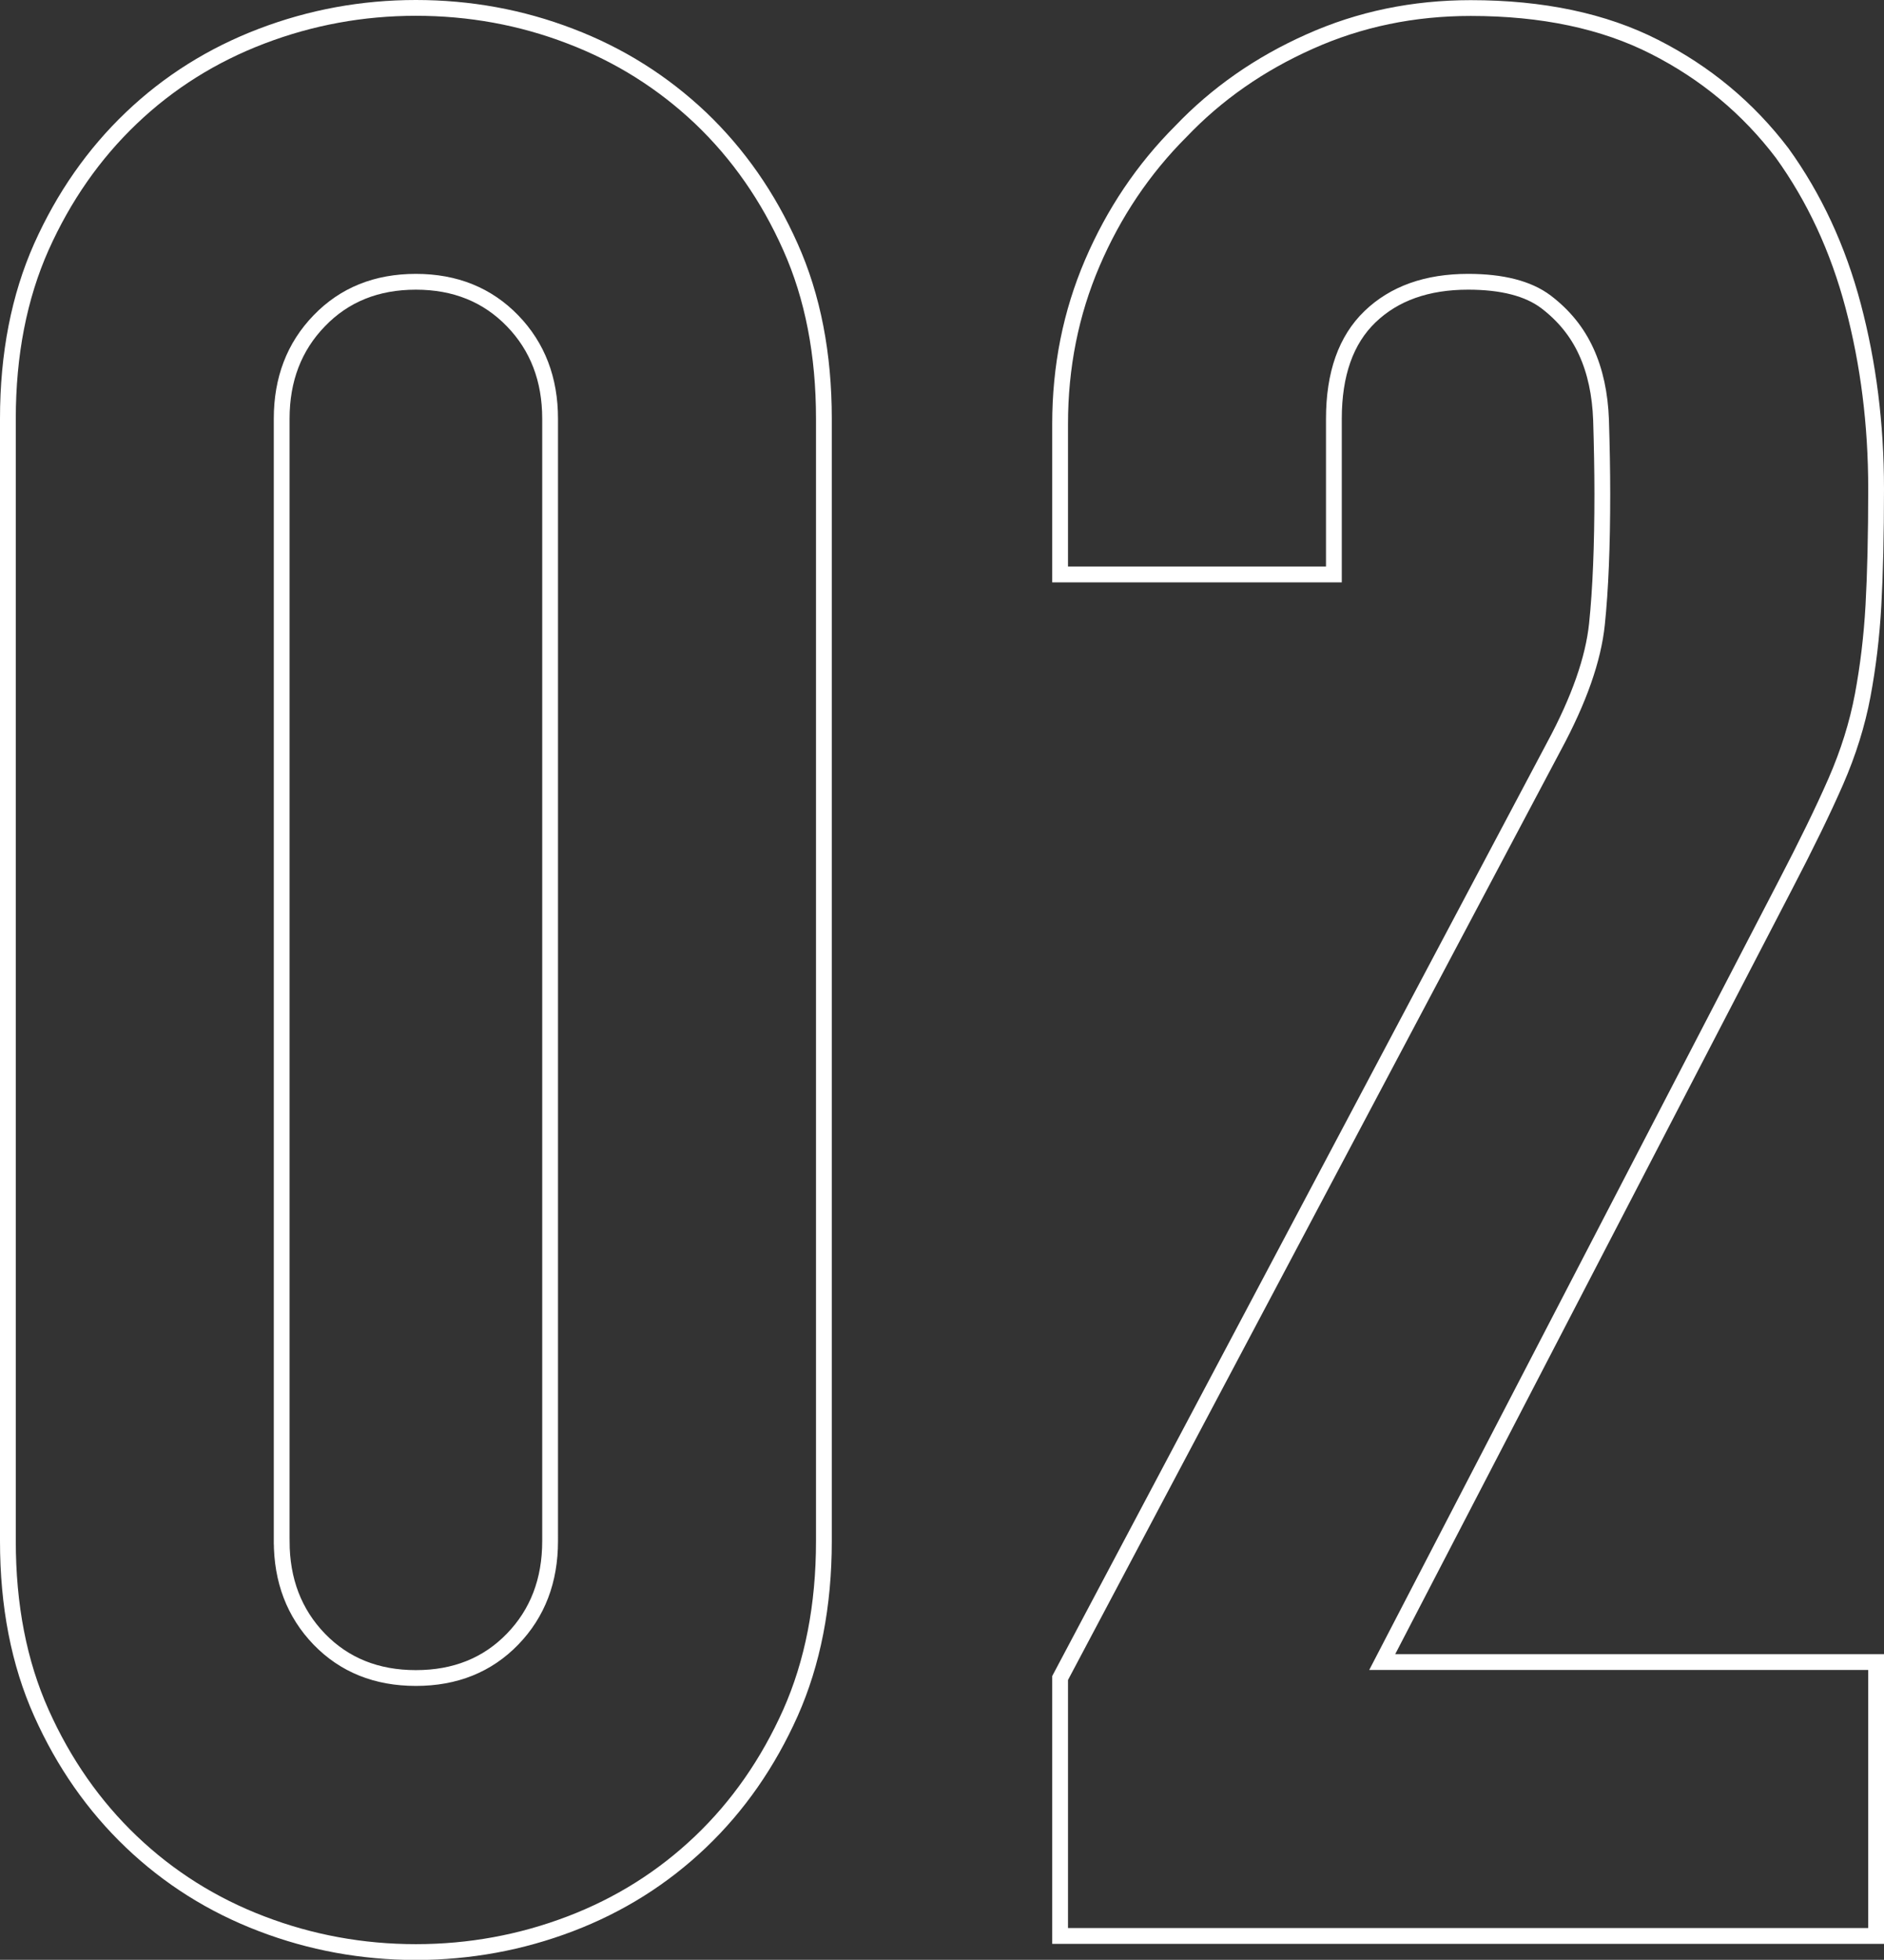
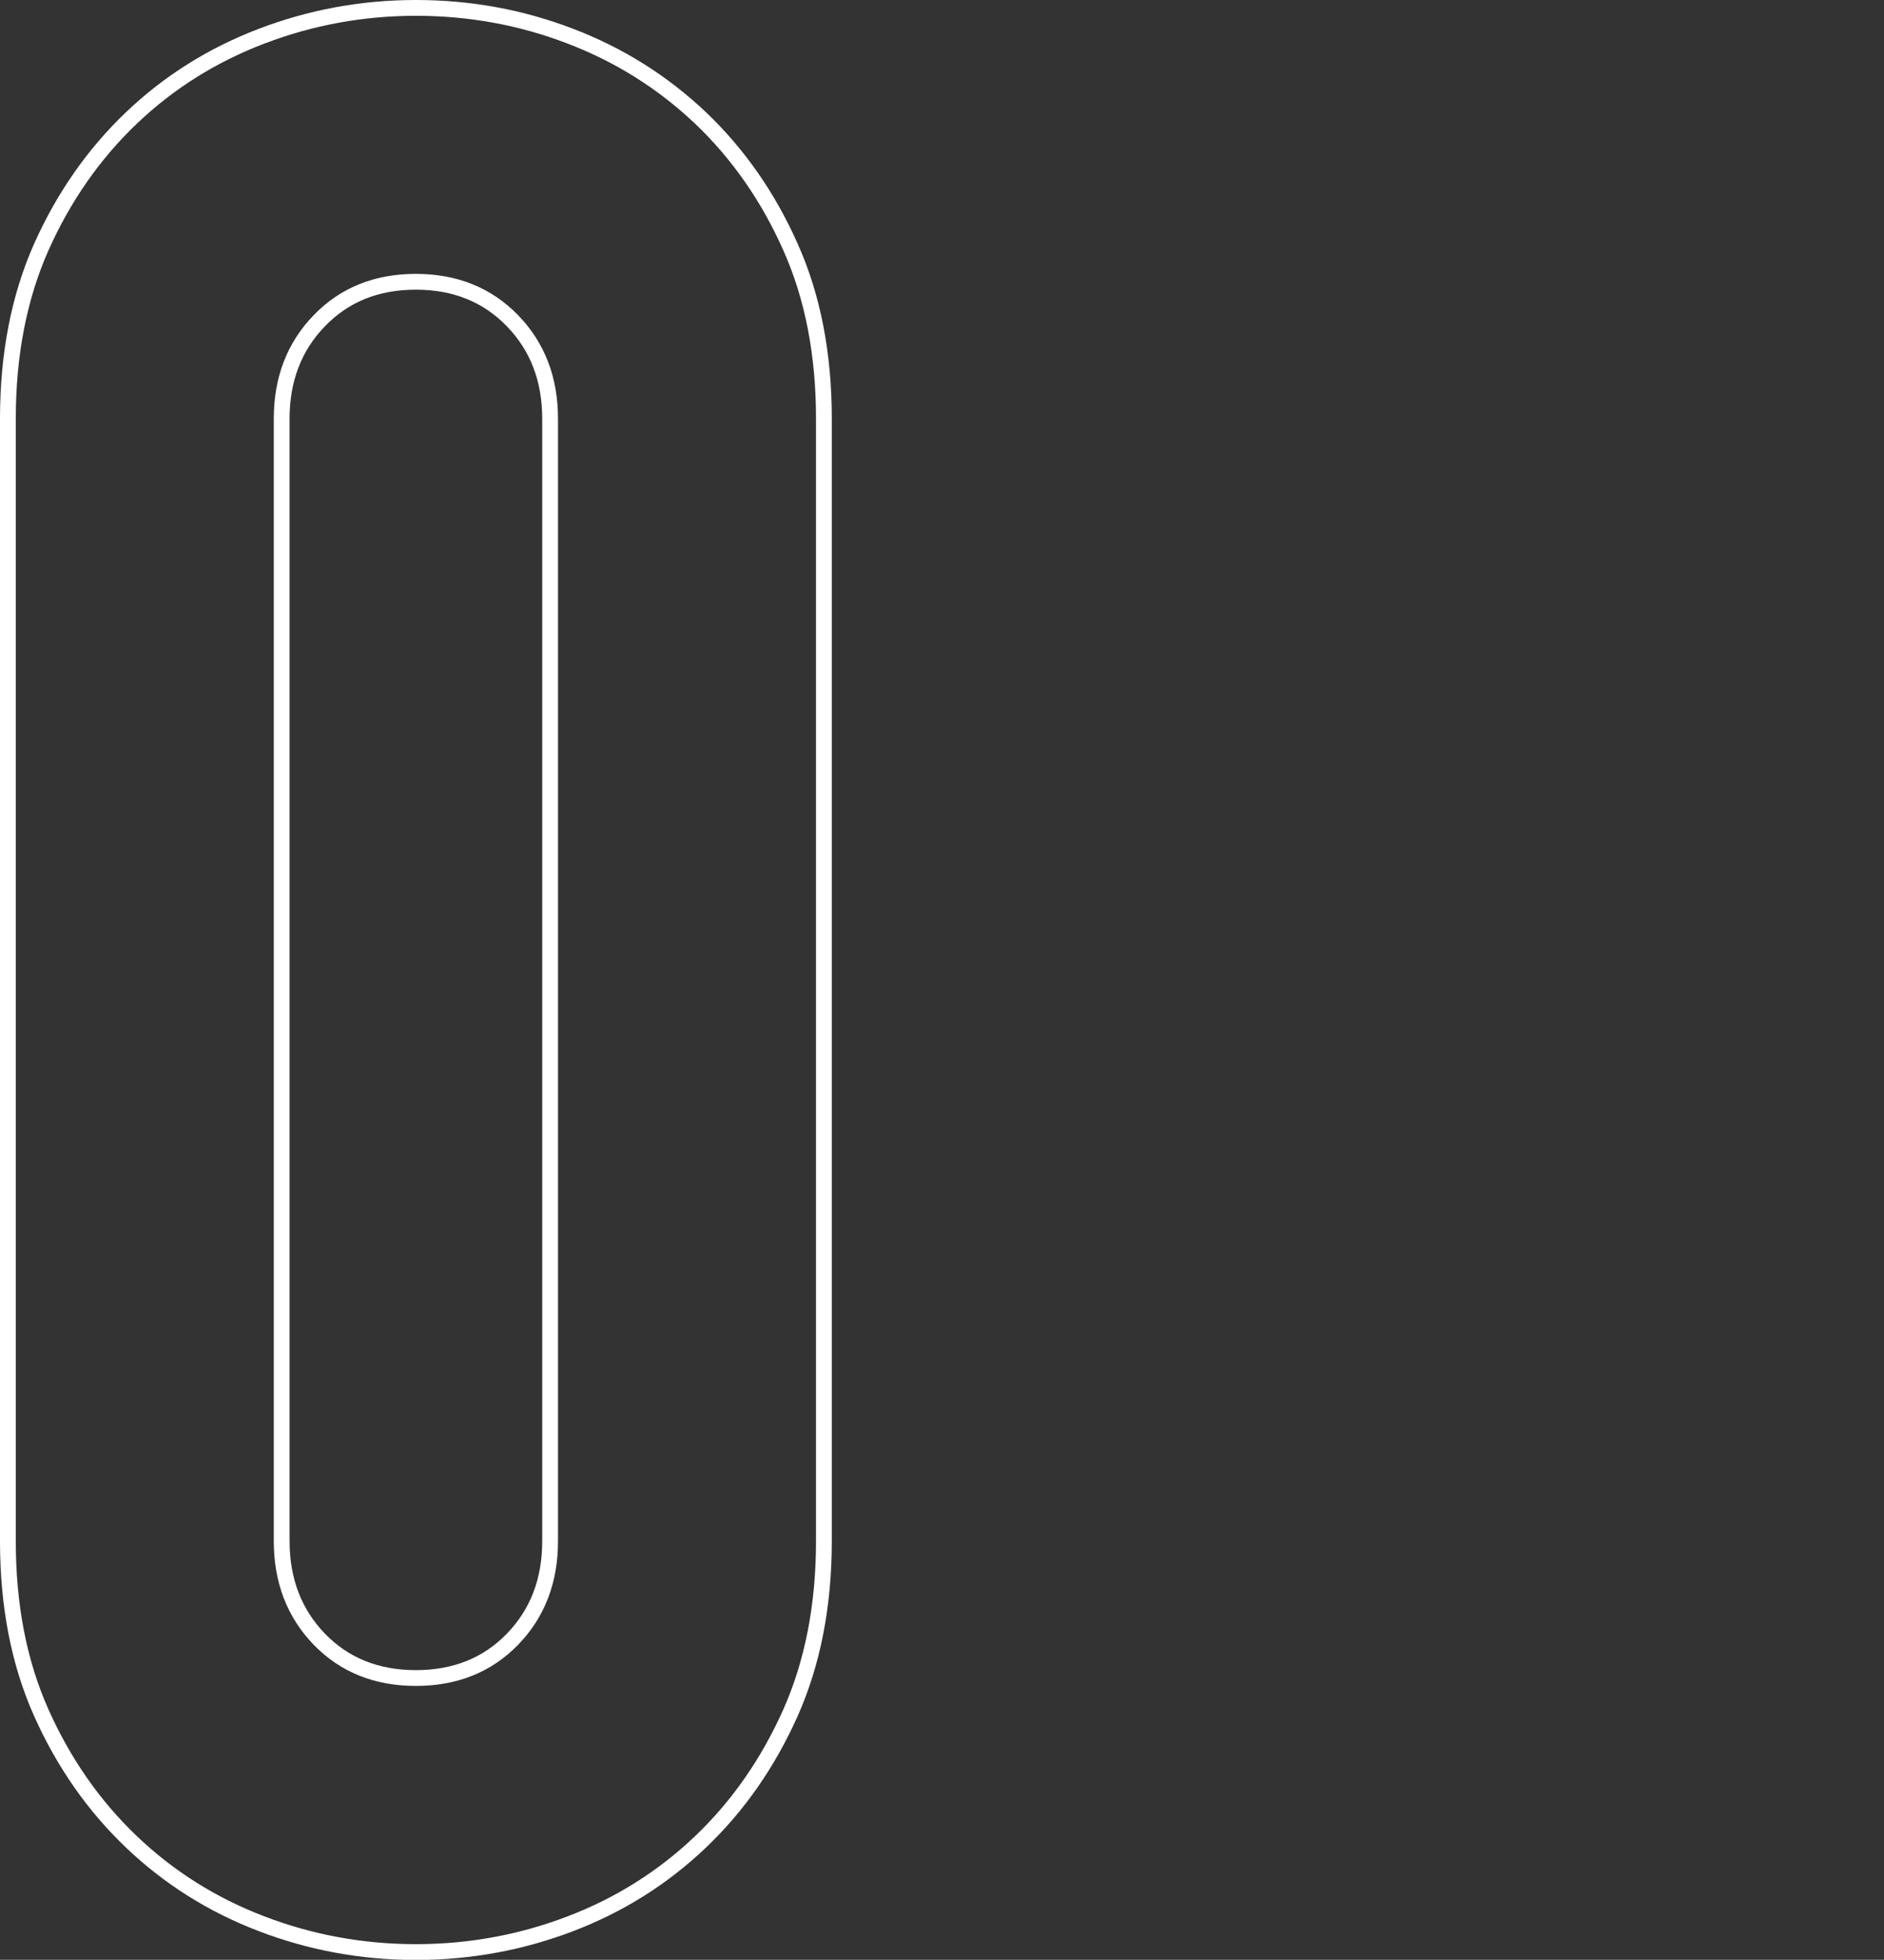
<svg xmlns="http://www.w3.org/2000/svg" id="_レイヤー_2" data-name="レイヤー 2" viewBox="0 0 119.32 124.08">
  <rect x="0" y="0" width="119.32" height="124.08" fill="#333333" stroke="none" />
  <defs>
    <style>
      .cls-1 {
        fill: none;
        stroke: #fff;
        stroke-miterlimit: 10;
      }
    </style>
  </defs>
  <g id="_文字" data-name="文字">
    <g>
      <path class="cls-1" d="M.5,26.51c0-4.08.71-7.71,2.12-10.88,1.42-3.17,3.32-5.89,5.7-8.16,2.38-2.27,5.13-3.99,8.25-5.18,3.12-1.19,6.38-1.79,9.77-1.79s6.66.59,9.78,1.79c3.12,1.19,5.86,2.92,8.25,5.18,2.38,2.27,4.28,4.99,5.69,8.16,1.42,3.17,2.12,6.8,2.12,10.88v71.06c0,4.08-.71,7.71-2.12,10.88-1.42,3.17-3.31,5.89-5.69,8.16-2.38,2.27-5.13,4-8.25,5.19-3.12,1.19-6.38,1.79-9.78,1.79s-6.66-.6-9.77-1.79c-3.12-1.19-5.87-2.92-8.25-5.19-2.38-2.27-4.28-4.99-5.7-8.16-1.42-3.17-2.12-6.8-2.12-10.88V26.51ZM17.84,97.57c0,2.49.79,4.56,2.38,6.21,1.59,1.64,3.63,2.46,6.12,2.46s4.53-.82,6.12-2.46c1.59-1.64,2.38-3.71,2.38-6.21V26.51c0-2.49-.79-4.56-2.38-6.2-1.59-1.64-3.63-2.47-6.12-2.47s-4.53.82-6.12,2.47c-1.59,1.64-2.38,3.71-2.38,6.2v71.06Z" />
-       <path class="cls-1" d="M67.14,122.56v-16.32l31.28-58.99c1.59-2.95,2.49-5.52,2.72-7.73.23-2.21.34-4.96.34-8.25,0-1.47-.03-3.03-.08-4.68-.06-1.64-.37-3.09-.94-4.33-.57-1.25-1.42-2.29-2.55-3.15-1.13-.85-2.78-1.27-4.93-1.27-2.61,0-4.68.74-6.21,2.21-1.53,1.47-2.29,3.63-2.29,6.46v9.86h-17.34v-9.52c0-3.63.68-7.03,2.04-10.2,1.36-3.17,3.23-5.95,5.61-8.33,2.27-2.38,4.99-4.28,8.16-5.69,3.17-1.42,6.57-2.12,10.2-2.12,4.53,0,8.42.82,11.64,2.46,3.23,1.64,5.92,3.88,8.08,6.72,2.04,2.83,3.54,6.06,4.5,9.69.96,3.63,1.45,7.48,1.45,11.56,0,2.95-.06,5.41-.17,7.39-.11,1.98-.34,3.88-.68,5.7-.34,1.81-.91,3.63-1.7,5.44-.79,1.81-1.87,4.02-3.23,6.63l-25.5,49.13h31.28v17.34h-51.68Z" />
    </g>
  </g>
</svg>